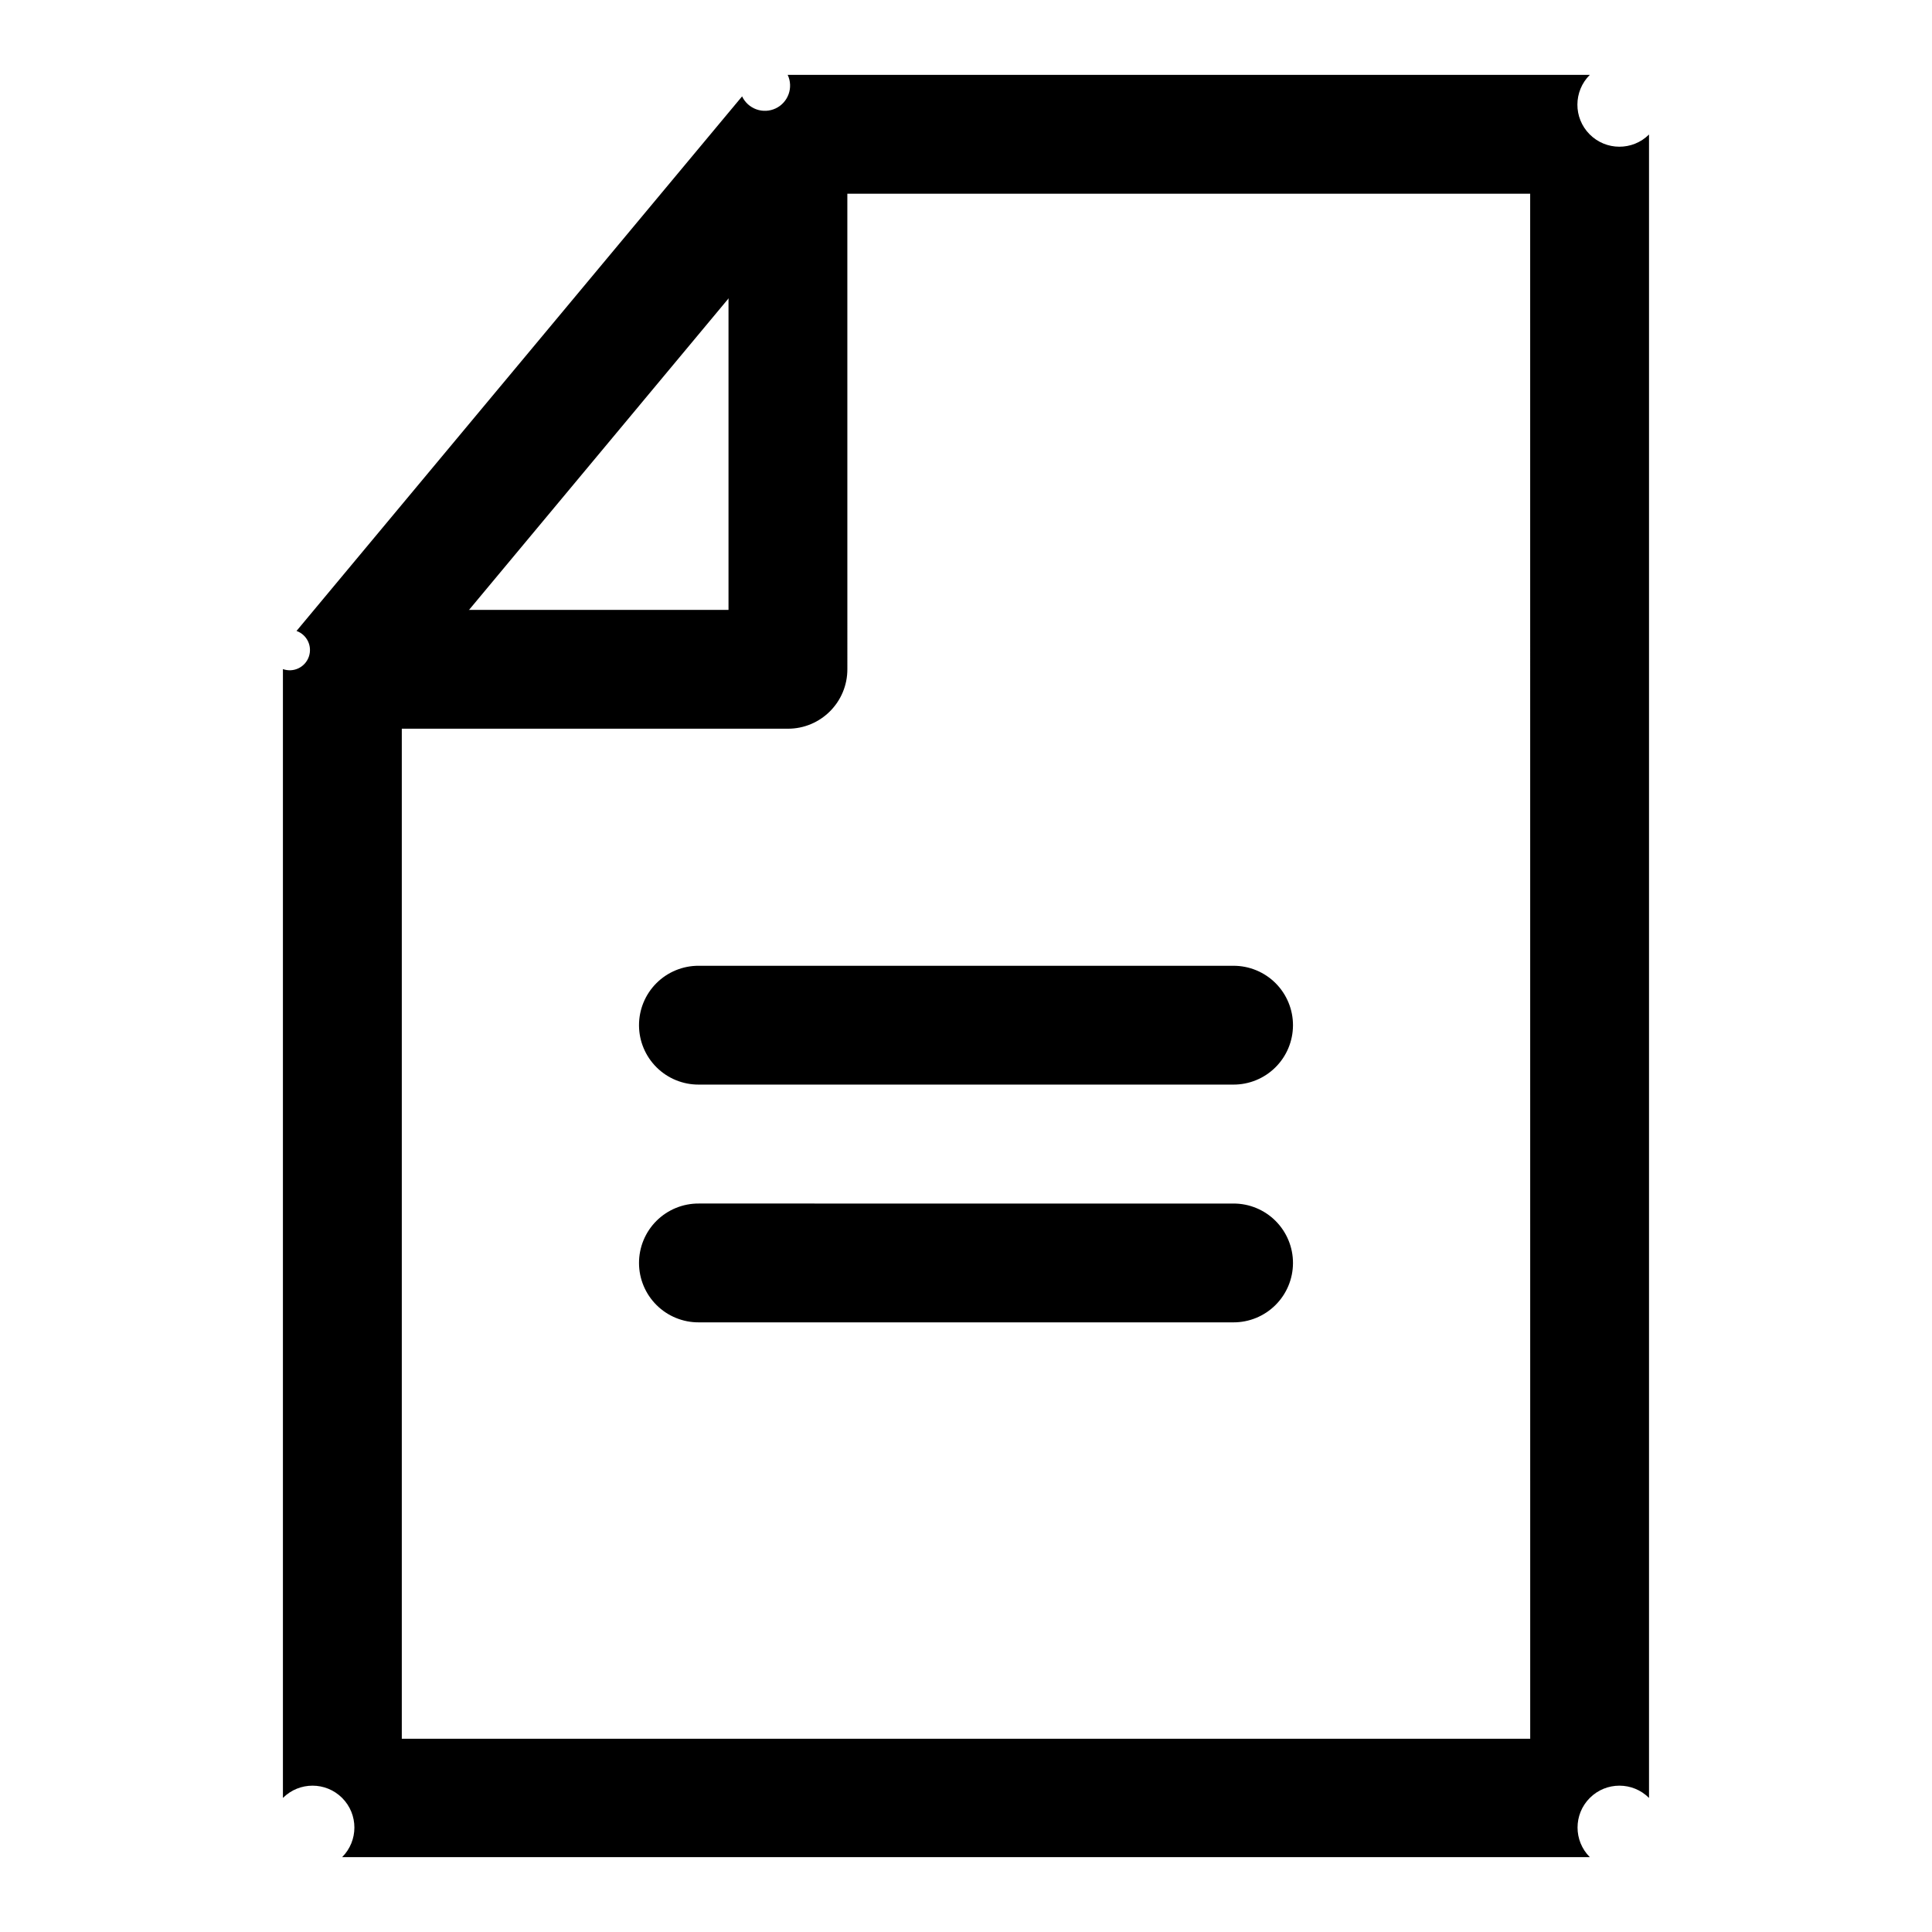
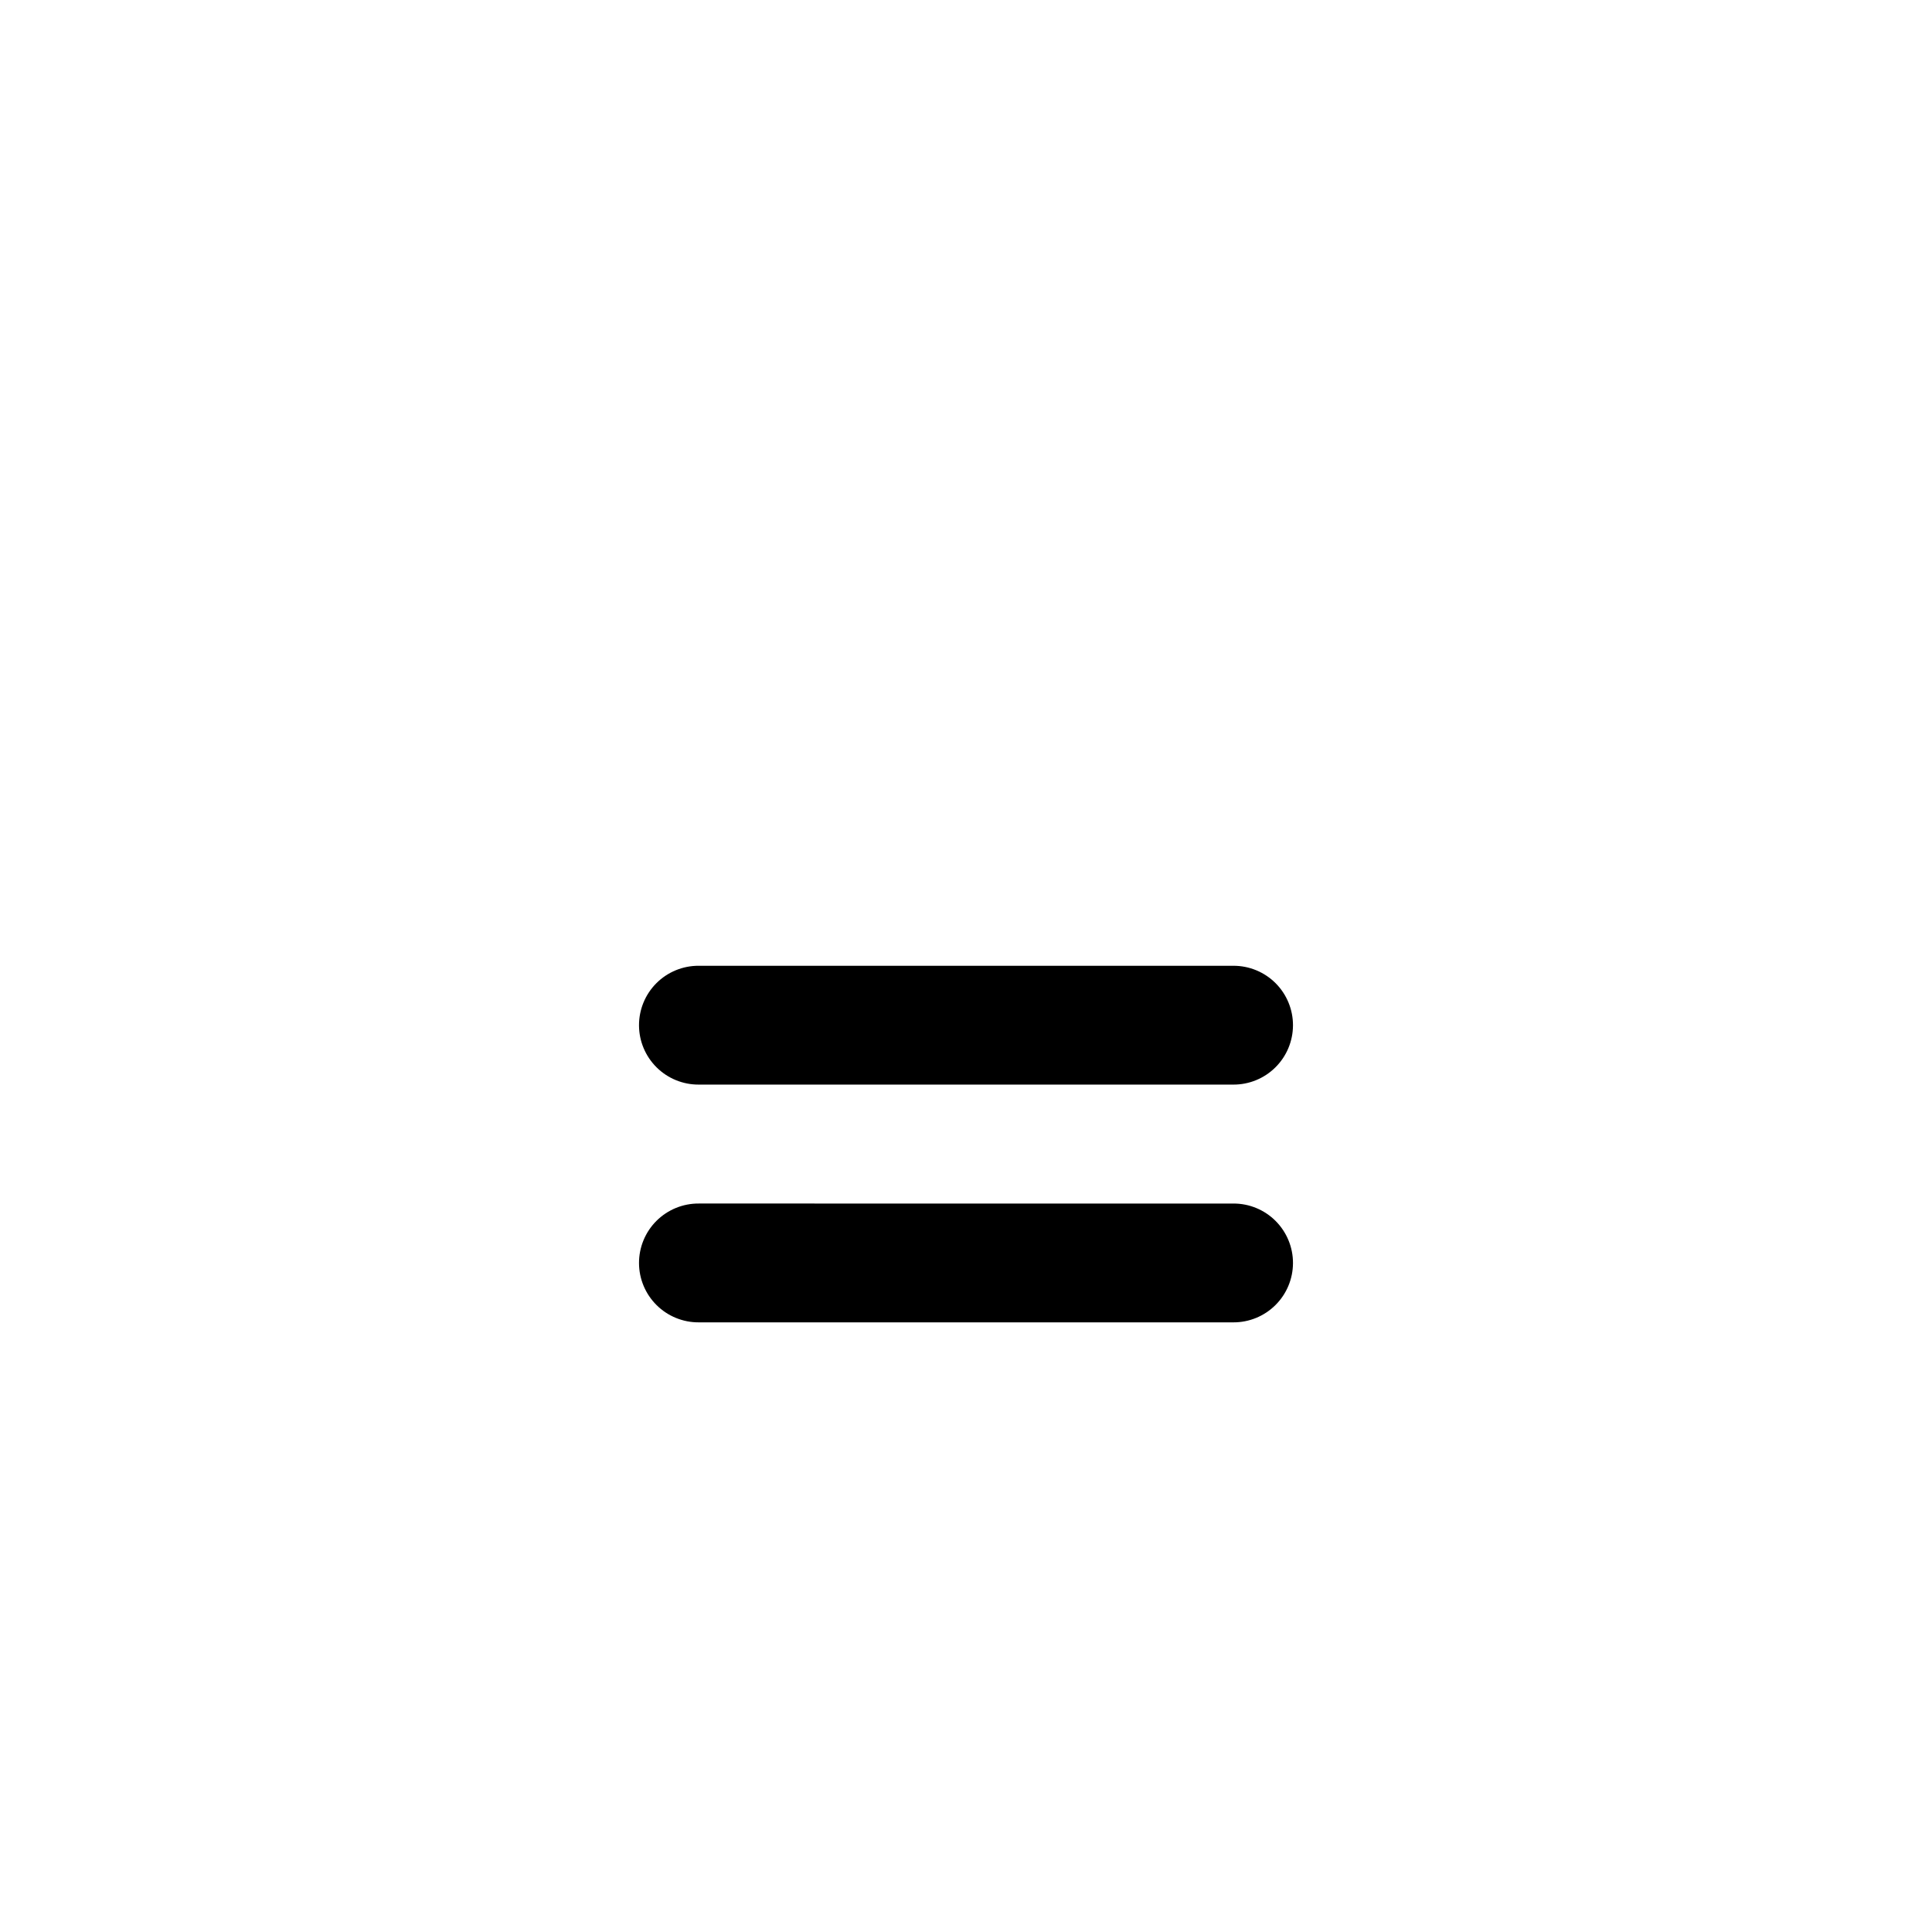
<svg xmlns="http://www.w3.org/2000/svg" fill="#000000" width="800px" height="800px" version="1.1" viewBox="144 144 512 512">
  <g>
-     <path d="m565.32 163.84c-4.367 4.336-4.391 11.387-0.059 15.75 4.332 4.363 11.383 4.391 15.746 0.059v440.82c-4.332-4.332-11.355-4.332-15.688 0-4.336 4.332-4.336 11.359 0 15.691h-330.65c4.332-4.332 4.332-11.359 0-15.691-4.336-4.332-11.359-4.332-15.691 0v-299.15c2.793 0.996 5.863-0.461 6.856-3.254 0.996-2.793-0.461-5.863-3.254-6.856l118.08-141.67v-0.004c0.754 1.605 2.117 2.84 3.785 3.441 1.664 0.598 3.504 0.512 5.106-0.242 3.336-1.574 4.769-5.555 3.195-8.895zm-15.809 31.496h-189.32l-109.71 131.68v277.77h299.04z" />
-     <path d="m352.75 179.64c8.699-0.035 15.777 6.992 15.805 15.691l0.004 125.98c0.035 8.742-7.062 15.84-15.805 15.805h-104.43c-8.699-0.027-15.727-7.106-15.691-15.805 0.031-8.652 7.039-15.66 15.691-15.688h88.738v-110.3c0.027-8.652 7.035-15.66 15.688-15.688z" />
    <path d="m329.18 399.94c-4.199-0.023-8.238 1.633-11.215 4.602-2.973 2.965-4.637 7-4.621 11.203 0.016 4.18 1.695 8.184 4.668 11.125 2.969 2.941 6.988 4.582 11.168 4.559h141.67c4.176 0.016 8.188-1.629 11.148-4.57 2.965-2.938 4.641-6.938 4.656-11.113 0.016-4.195-1.645-8.227-4.609-11.195-2.969-2.965-7-4.625-11.195-4.609zm0 63.008c-4.199-0.027-8.238 1.629-11.215 4.598-2.973 2.969-4.637 7.004-4.621 11.207 0.016 4.18 1.695 8.184 4.668 11.125 2.969 2.941 6.988 4.582 11.168 4.559h141.67c4.176 0.016 8.188-1.629 11.148-4.57 2.965-2.941 4.641-6.938 4.656-11.113 0.016-4.199-1.645-8.227-4.609-11.195-2.969-2.969-7-4.629-11.195-4.609z" />
  </g>
</svg>